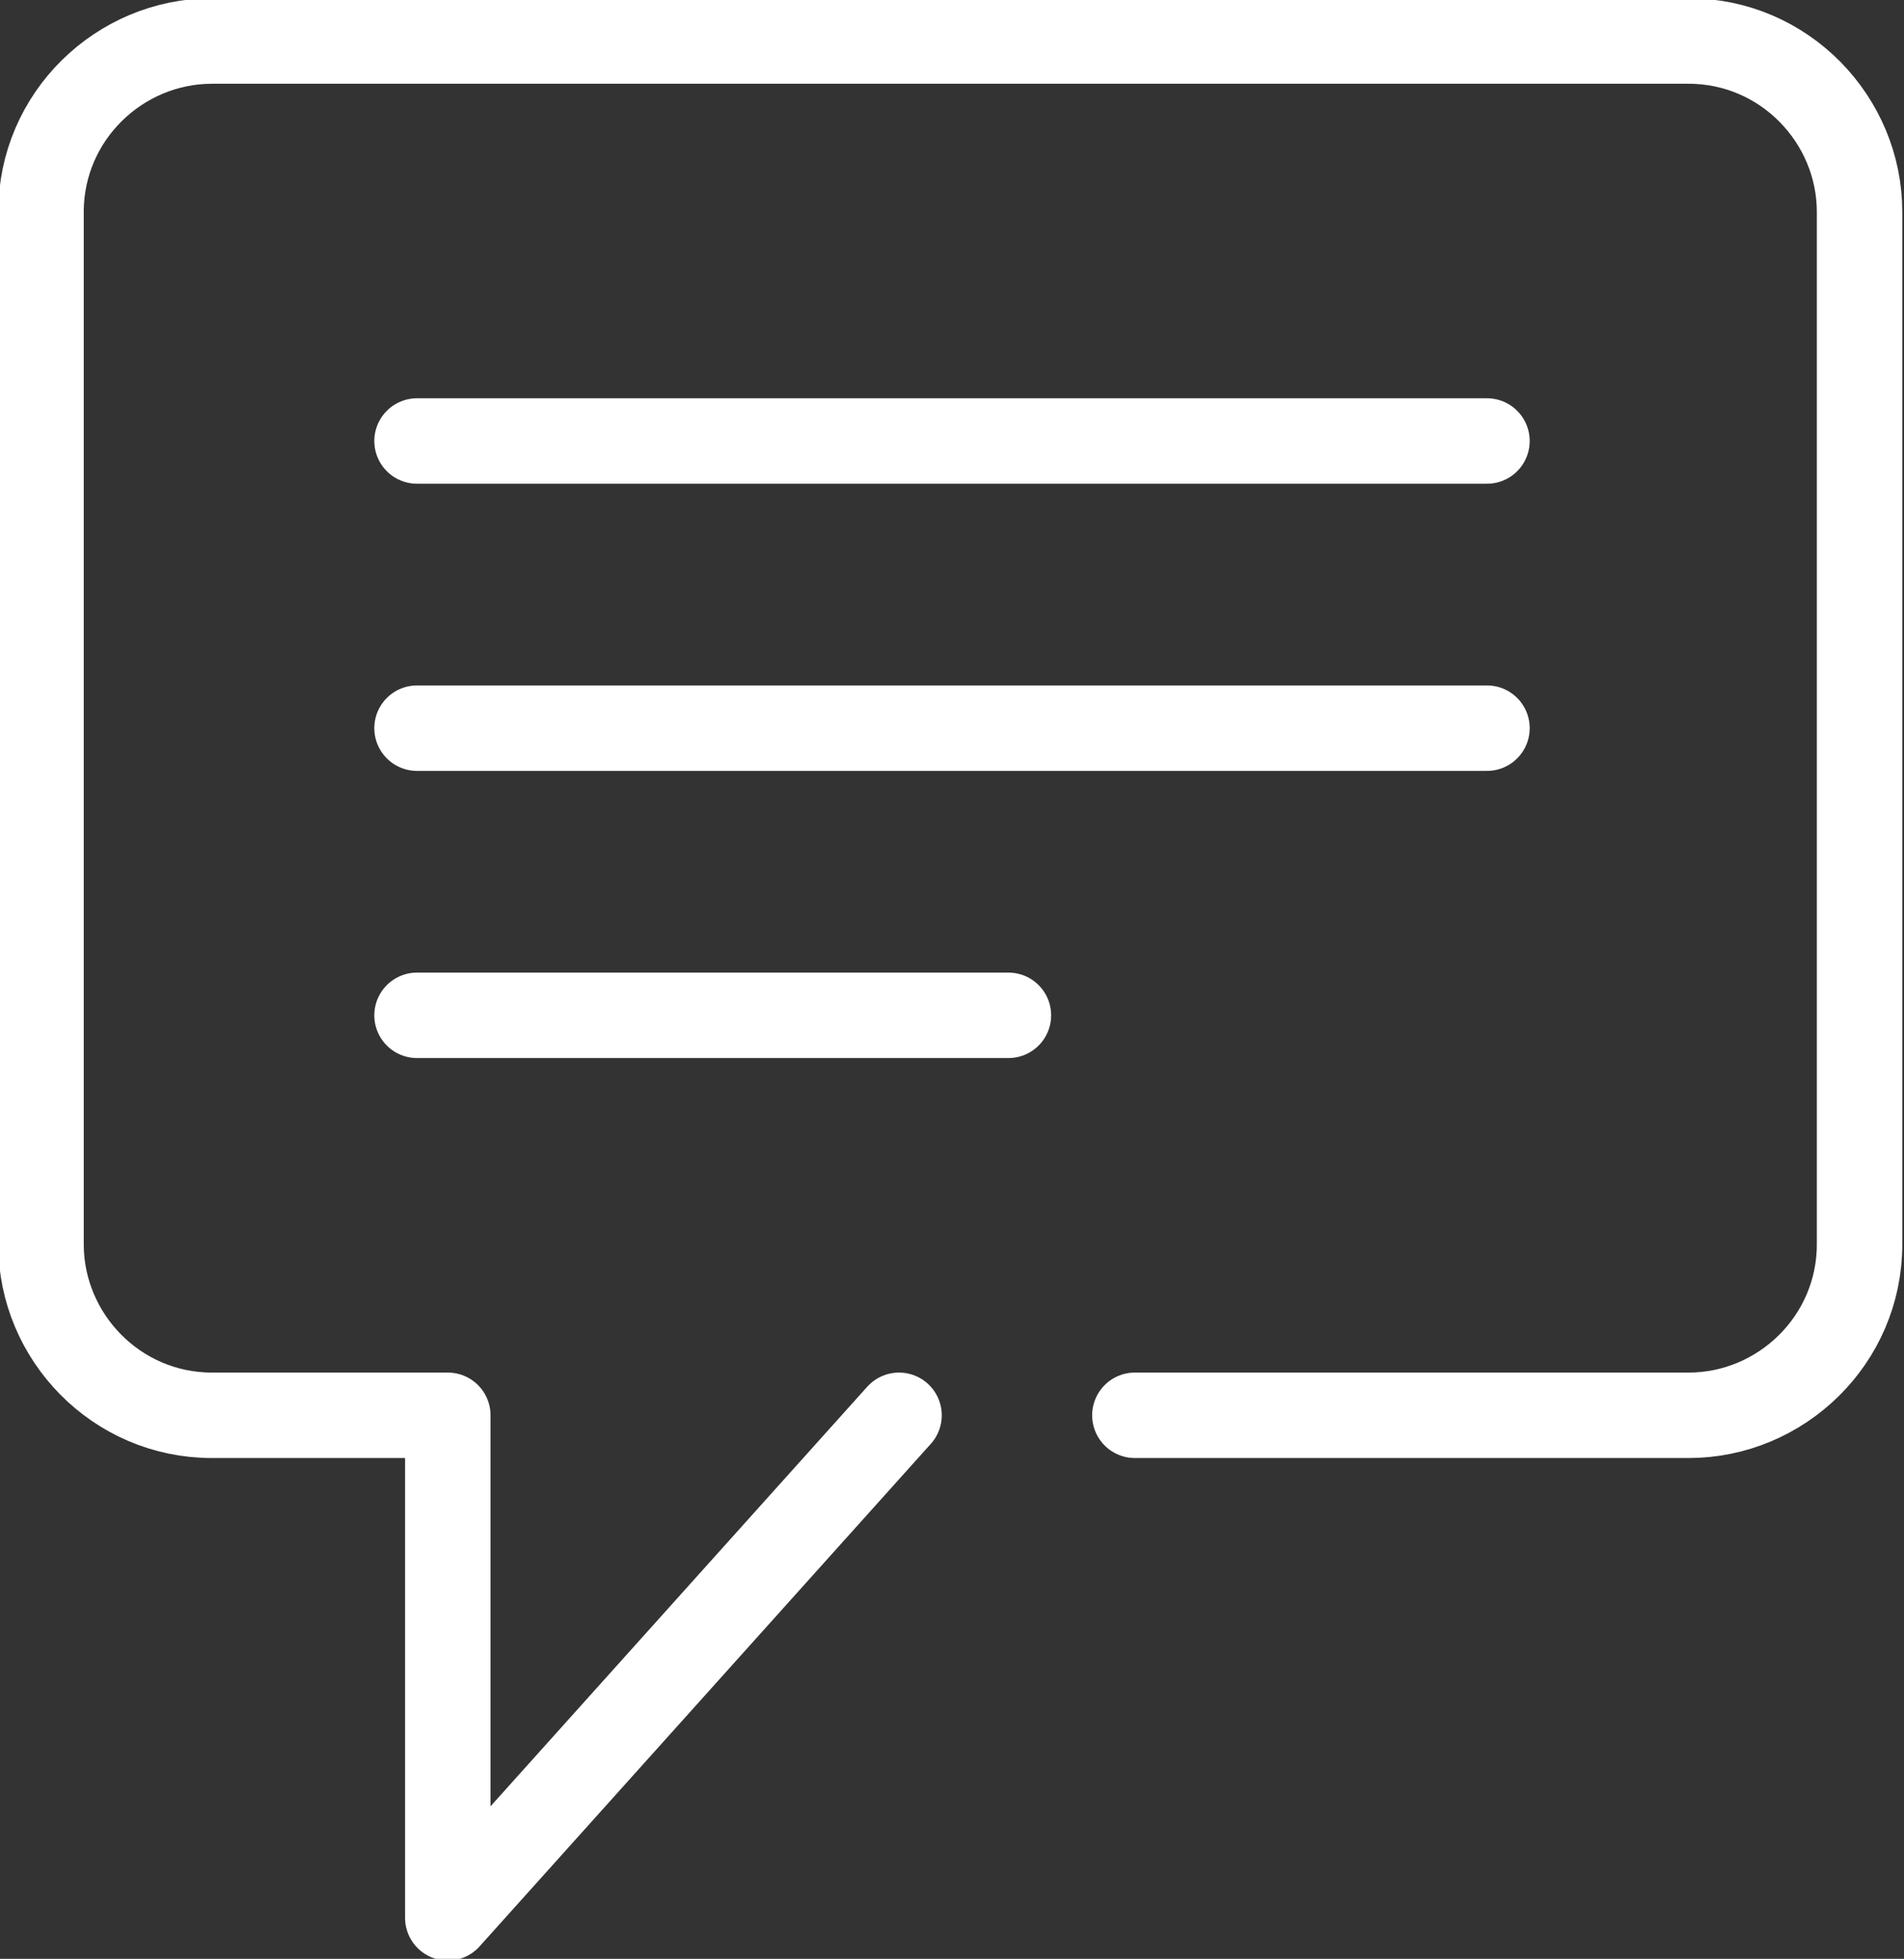
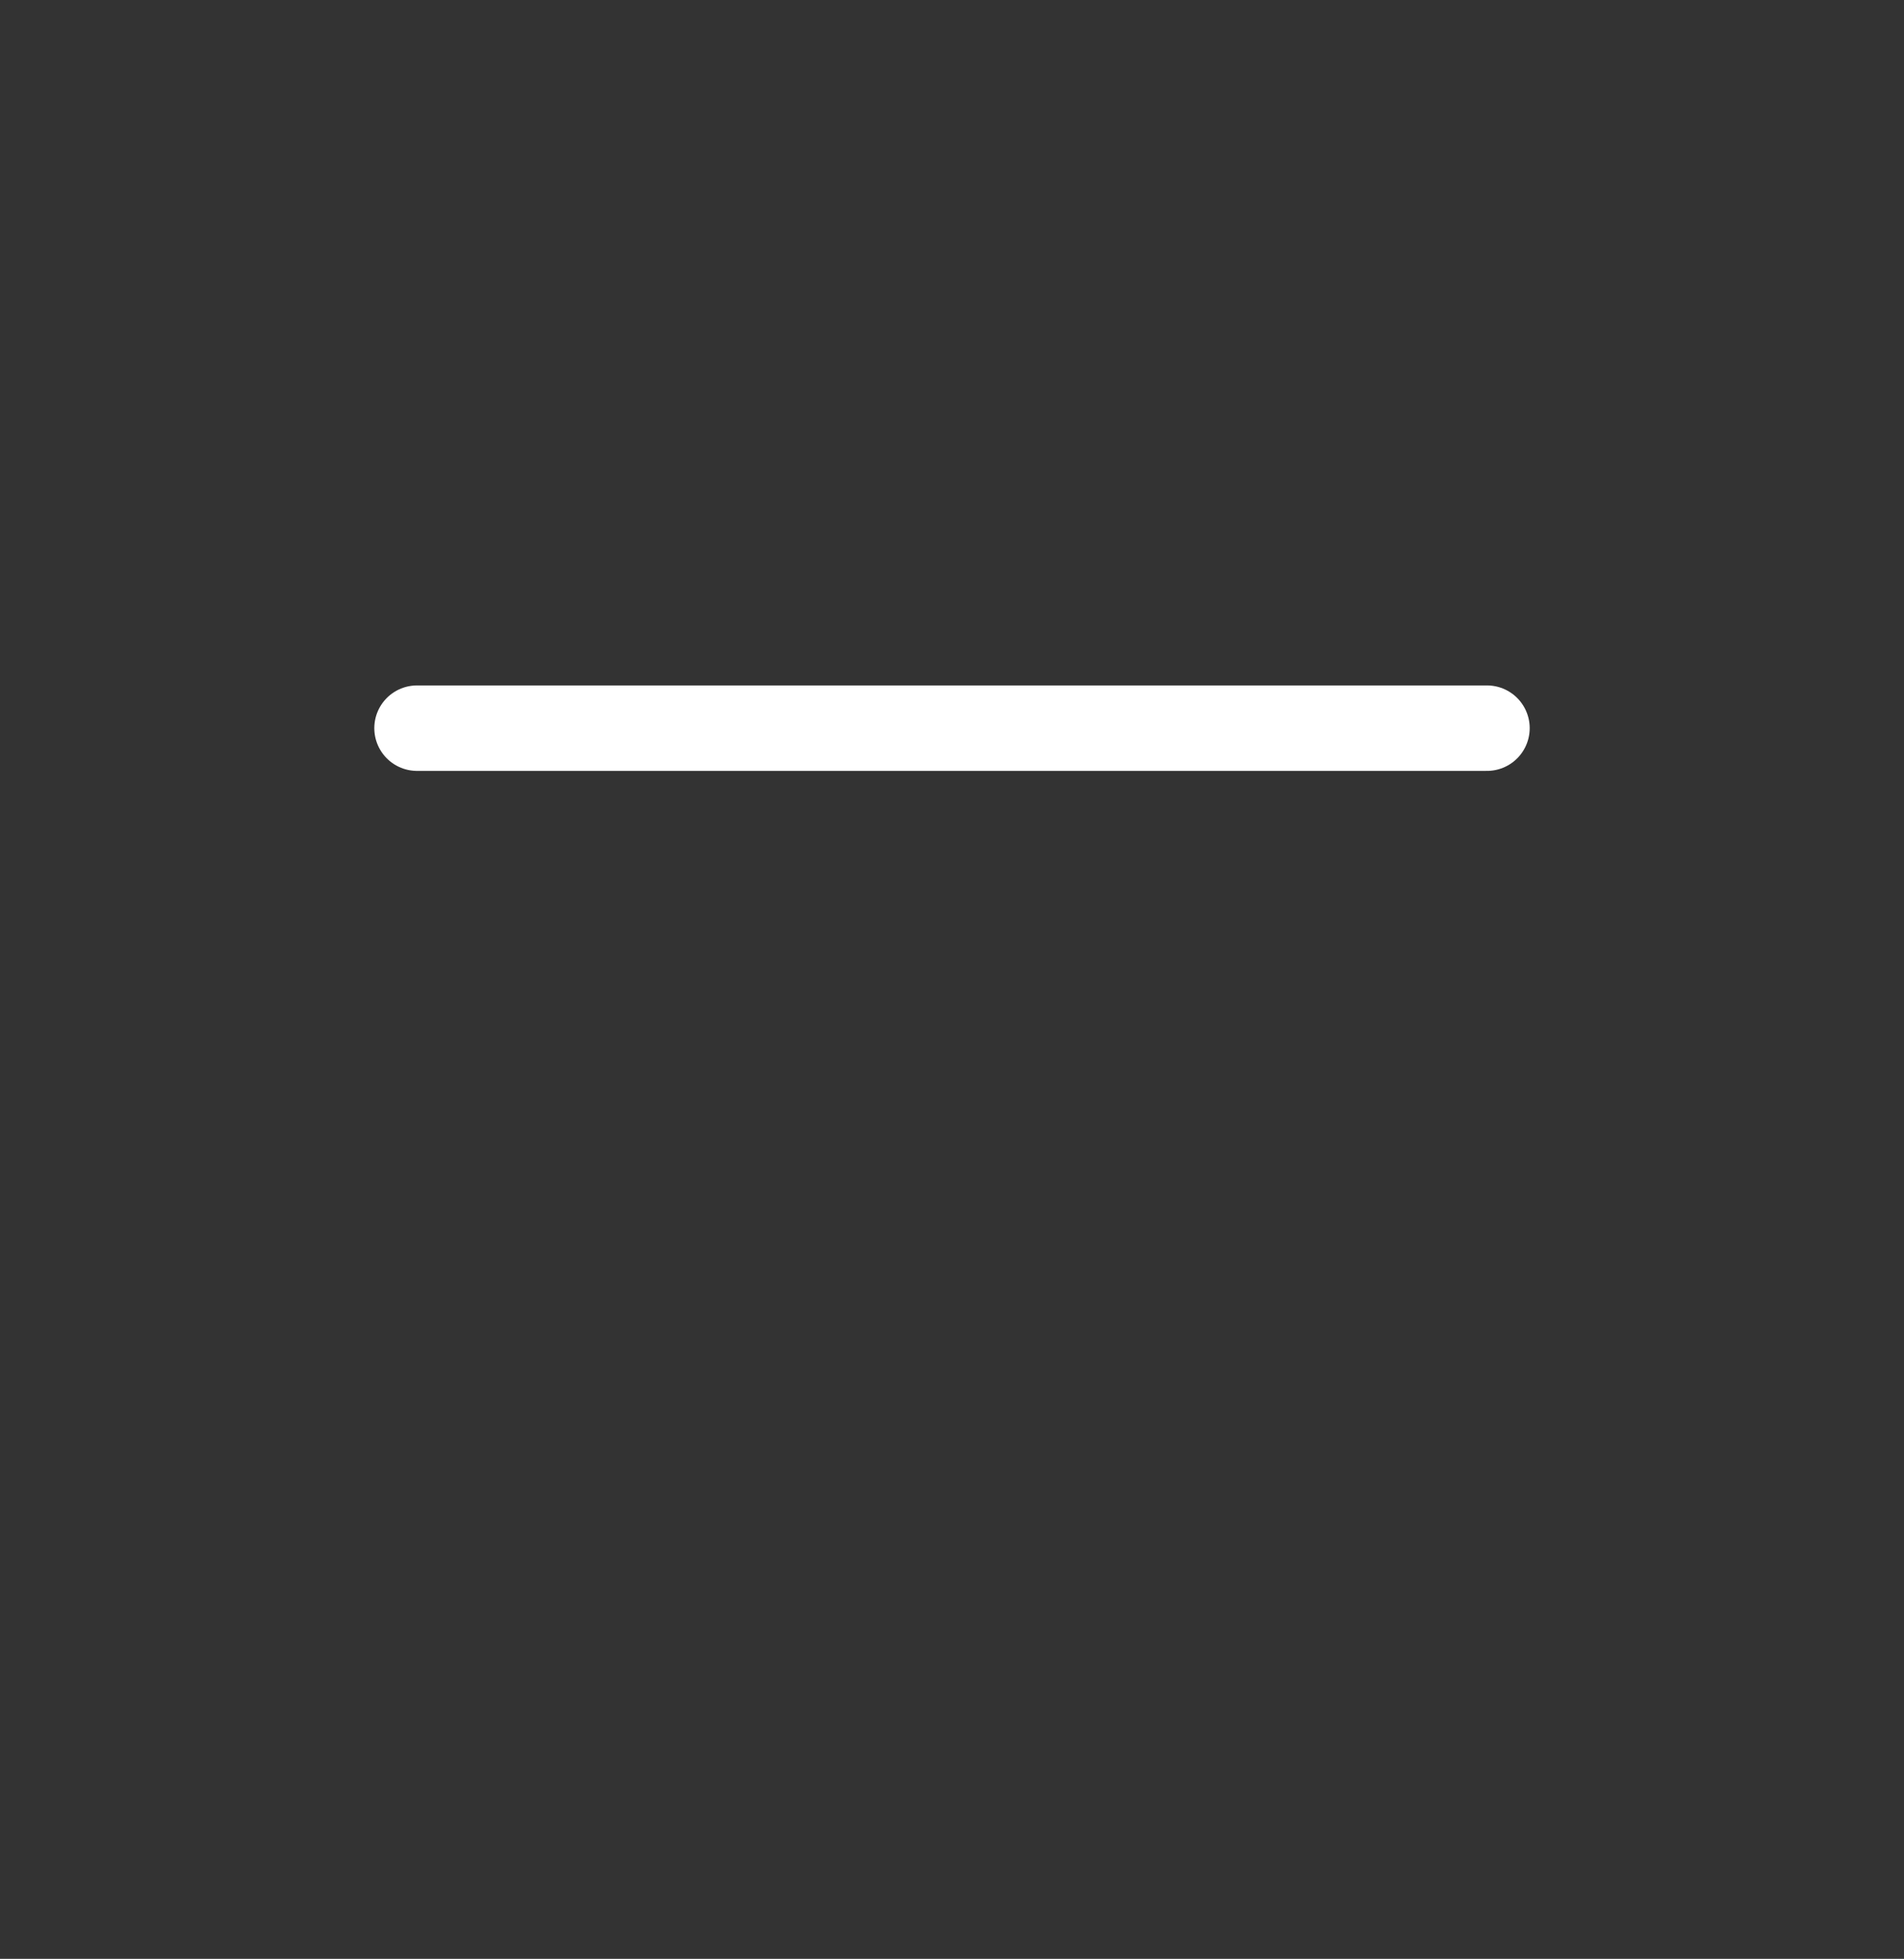
<svg xmlns="http://www.w3.org/2000/svg" version="1.1" id="Ebene_1" x="0px" y="0px" width="55.7px" height="57.3px" viewBox="0 0 55.7 57.3" style="enable-background:new 0 0 55.7 57.3;" xml:space="preserve">
  <rect x="0" y="0" width="55.7" height="57.3" fill="#333333" stroke="none" />
  <style type="text/css">
	.st0{fill:none;stroke:#FFFFFF;stroke-width:2.5;stroke-linecap:round;stroke-linejoin:round;}
</style>
  <g>
-     <line class="st0" x1="43.5" y1="12.9" x2="12.2" y2="12.9" />
    <line class="st0" x1="43.5" y1="21.3" x2="12.2" y2="21.3" />
-     <line class="st0" x1="29.5" y1="29.7" x2="12.2" y2="29.7" />
-     <path class="st0" d="M33.2,41.4h16.2c2.7,0,5-2.2,5-5V6.2c0-2.7-2.2-5-5-5H6.2c-2.7,0-5,2.2-5,5v30.2c0,2.7,2.2,5,5,5h6.9v14.7   l13.2-14.7" />
  </g>
</svg>